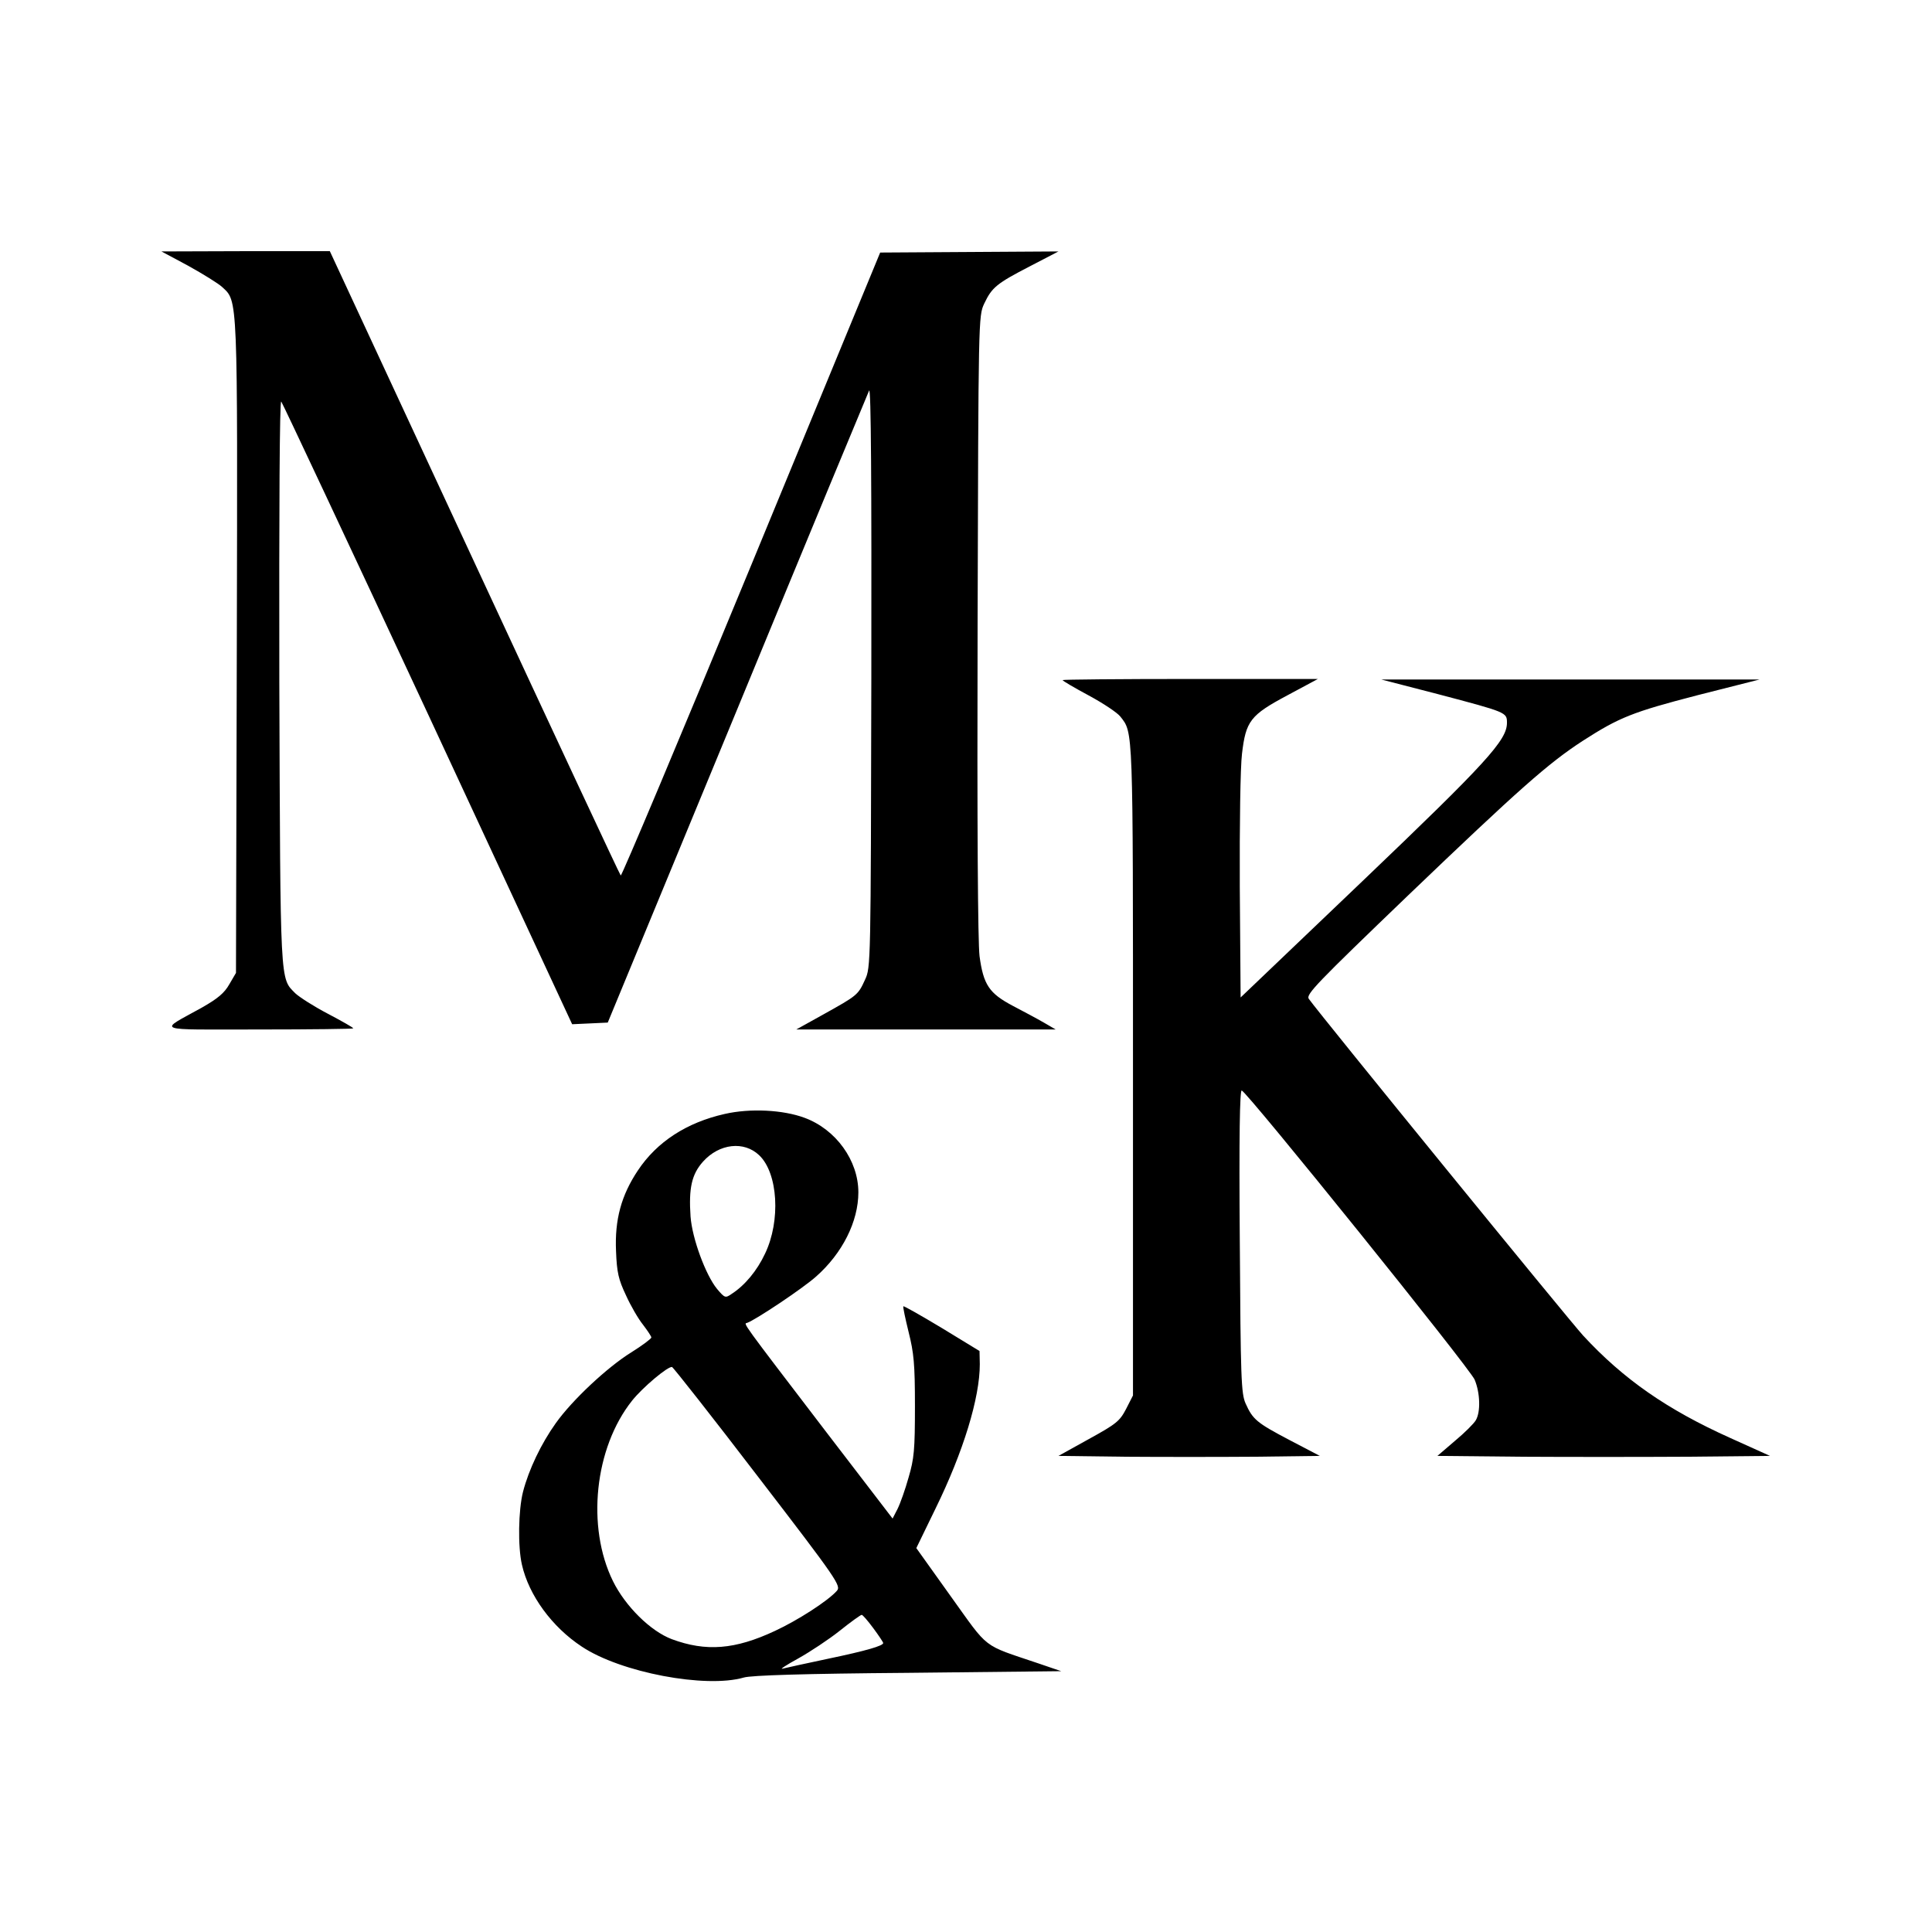
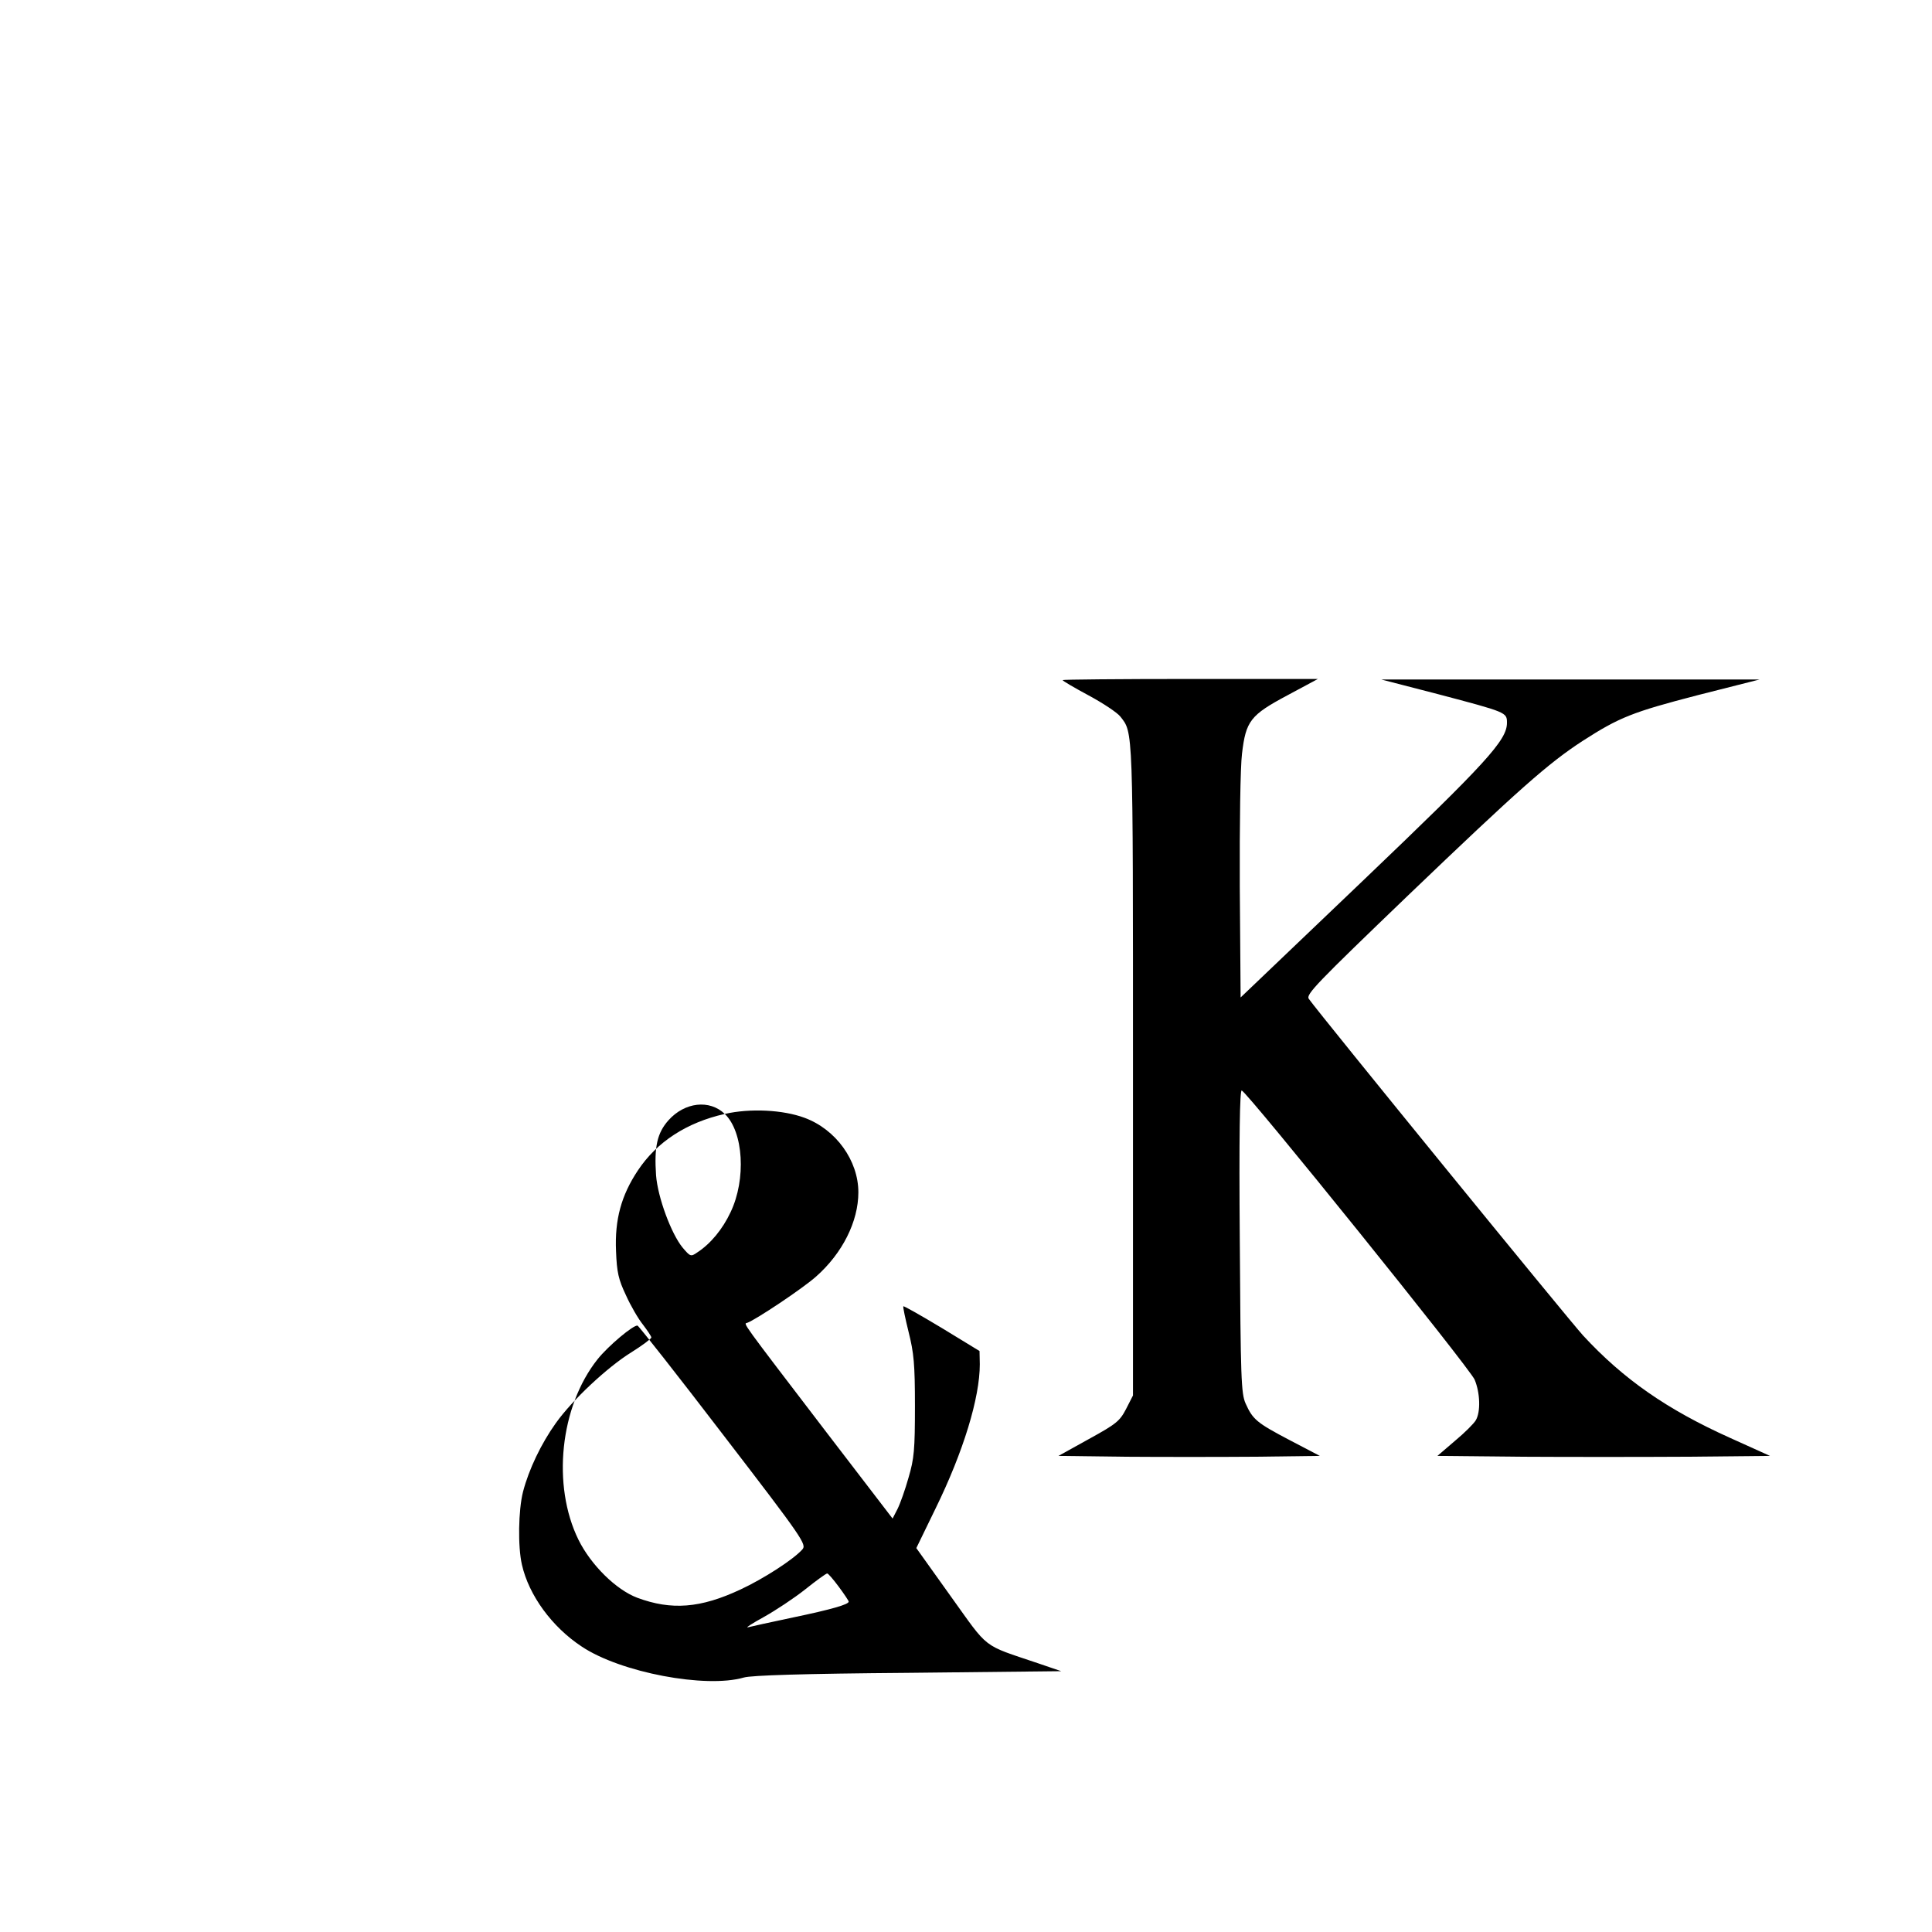
<svg xmlns="http://www.w3.org/2000/svg" version="1.0" width="700pt" height="700pt" viewBox="0 0 700 700" preserveAspectRatio="xMidYMid meet">
  <g transform="translate(0,700) scale(0.1,-0.1)" fill="#000000" stroke="none">
-     <path d="M682 6037 c54 -30 109 -64 123 -77 57 -53 56 -21 53 -1306 l-3 -1179 -24 -41 c-18 -32 -42 -52 -100 -85 -158 -88 -182 -79 207 -79 188 0 342 2 342 4 0 3 -41 26 -92 53 -50 26 -103 60 -118 74 -56 57 -54 18 -58 1129 -1 627 1 1021 7 1015 5 -6 244 -515 532 -1133 l522 -1123 65 3 64 3 469 1135 c257 624 473 1144 478 1155 7 13 9 -337 8 -1035 -2 -1047 -2 -1055 -23 -1100 -25 -55 -28 -57 -150 -125 l-99 -55 470 0 470 0 -43 25 c-24 14 -75 41 -113 61 -85 45 -106 76 -120 180 -6 52 -9 459 -7 1199 3 1115 3 1120 24 1165 28 59 45 73 167 136 l102 53 -323 -2 -323 -2 -467 -1132 c-257 -623 -470 -1129 -473 -1125 -4 4 -242 514 -530 1134 l-524 1128 -305 0 -305 -1 97 -52z" />
    <path d="M3850 4536 c0 -3 43 -28 95 -56 52 -28 103 -62 114 -76 47 -60 46 -29 46 -1279 l0 -1181 -25 -49 c-23 -44 -35 -54 -135 -109 l-110 -61 238 -3 c130 -1 343 -1 473 0 l236 3 -109 57 c-120 63 -134 75 -160 133 -16 36 -18 90 -21 589 -3 380 0 547 7 545 22 -8 828 -1008 844 -1048 20 -48 22 -117 4 -147 -7 -12 -41 -46 -76 -75 l-63 -54 301 -3 c166 -1 437 -1 603 0 l301 3 -144 65 c-229 103 -387 213 -533 371 -53 58 -948 1156 -994 1220 -11 16 28 56 360 375 401 384 508 479 633 560 132 85 180 104 415 165 l225 57 -685 0 -685 0 205 -53 c250 -66 250 -66 250 -104 0 -63 -73 -143 -523 -573 l-442 -422 -3 400 c-1 227 2 435 8 483 14 119 30 140 165 212 l110 59 -462 0 c-255 0 -463 -2 -463 -4z" />
-     <path d="M2626 2964 c-138 -31 -246 -101 -315 -205 -60 -90 -84 -178 -79 -292 3 -78 9 -103 36 -160 17 -38 45 -86 62 -107 16 -21 30 -42 30 -46 -1 -5 -33 -29 -73 -54 -87 -54 -214 -173 -273 -256 -53 -74 -98 -168 -119 -249 -17 -67 -19 -199 -4 -264 25 -111 109 -226 217 -297 141 -94 449 -152 587 -112 27 8 216 14 595 17 l555 6 -85 29 c-204 69 -175 47 -315 242 l-125 175 69 142 c102 208 161 403 161 524 l-1 48 -136 83 c-75 45 -138 81 -140 79 -2 -2 7 -44 19 -93 19 -76 23 -115 23 -269 0 -158 -3 -190 -23 -258 -12 -43 -30 -94 -40 -114 l-18 -35 -240 313 c-315 412 -300 392 -287 396 31 11 202 125 250 168 95 84 153 199 153 305 0 115 -81 228 -195 270 -78 29 -197 35 -289 14z m125 -150 c68 -65 78 -237 21 -356 -29 -62 -73 -115 -121 -146 -23 -16 -25 -15 -53 18 -41 50 -90 182 -96 262 -7 103 4 153 45 199 59 66 149 76 204 23z m-4 -1165 c289 -376 301 -395 285 -413 -33 -37 -142 -107 -224 -145 -145 -68 -250 -76 -374 -30 -77 29 -168 119 -213 210 -97 197 -67 483 69 654 38 48 131 126 145 122 5 -2 146 -181 312 -398z m417 -548 c20 -27 36 -51 36 -54 0 -10 -61 -28 -200 -57 -80 -17 -154 -33 -165 -36 -11 -3 15 14 57 37 43 24 111 69 150 100 40 32 76 58 80 58 3 1 22 -21 42 -48z" />
+     <path d="M2626 2964 c-138 -31 -246 -101 -315 -205 -60 -90 -84 -178 -79 -292 3 -78 9 -103 36 -160 17 -38 45 -86 62 -107 16 -21 30 -42 30 -46 -1 -5 -33 -29 -73 -54 -87 -54 -214 -173 -273 -256 -53 -74 -98 -168 -119 -249 -17 -67 -19 -199 -4 -264 25 -111 109 -226 217 -297 141 -94 449 -152 587 -112 27 8 216 14 595 17 l555 6 -85 29 c-204 69 -175 47 -315 242 l-125 175 69 142 c102 208 161 403 161 524 l-1 48 -136 83 c-75 45 -138 81 -140 79 -2 -2 7 -44 19 -93 19 -76 23 -115 23 -269 0 -158 -3 -190 -23 -258 -12 -43 -30 -94 -40 -114 l-18 -35 -240 313 c-315 412 -300 392 -287 396 31 11 202 125 250 168 95 84 153 199 153 305 0 115 -81 228 -195 270 -78 29 -197 35 -289 14z c68 -65 78 -237 21 -356 -29 -62 -73 -115 -121 -146 -23 -16 -25 -15 -53 18 -41 50 -90 182 -96 262 -7 103 4 153 45 199 59 66 149 76 204 23z m-4 -1165 c289 -376 301 -395 285 -413 -33 -37 -142 -107 -224 -145 -145 -68 -250 -76 -374 -30 -77 29 -168 119 -213 210 -97 197 -67 483 69 654 38 48 131 126 145 122 5 -2 146 -181 312 -398z m417 -548 c20 -27 36 -51 36 -54 0 -10 -61 -28 -200 -57 -80 -17 -154 -33 -165 -36 -11 -3 15 14 57 37 43 24 111 69 150 100 40 32 76 58 80 58 3 1 22 -21 42 -48z" />
  </g>
</svg>